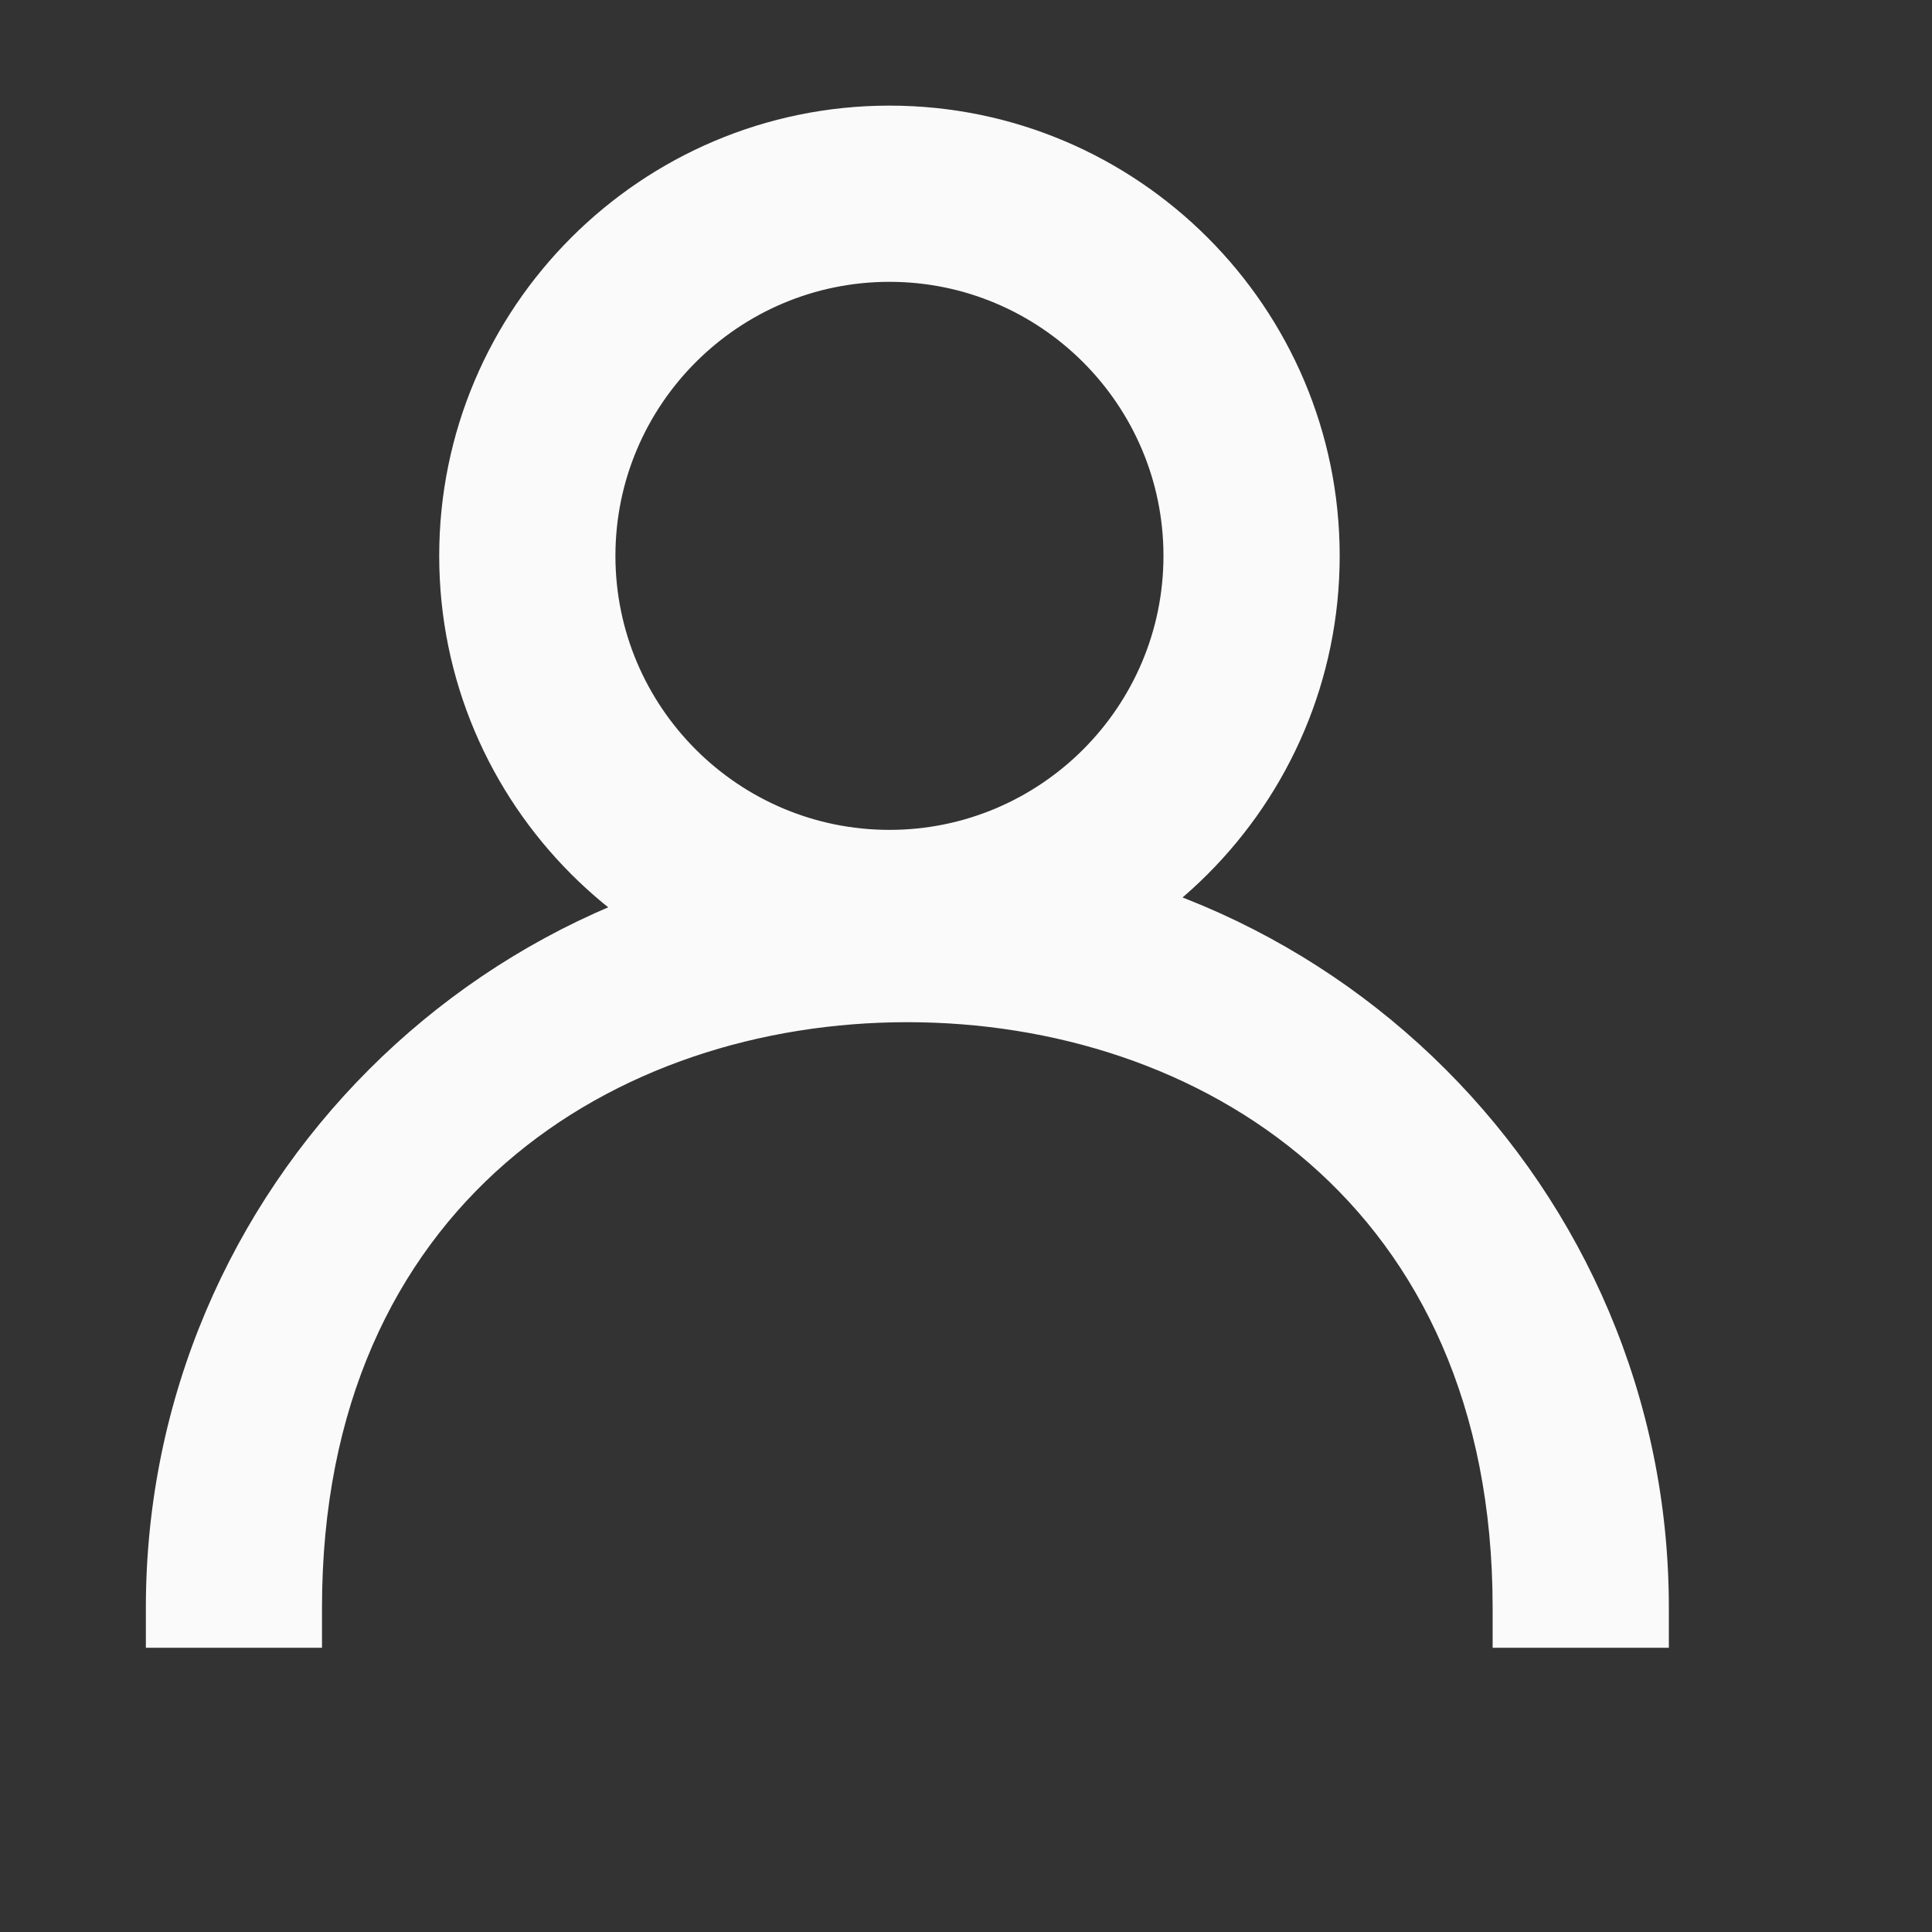
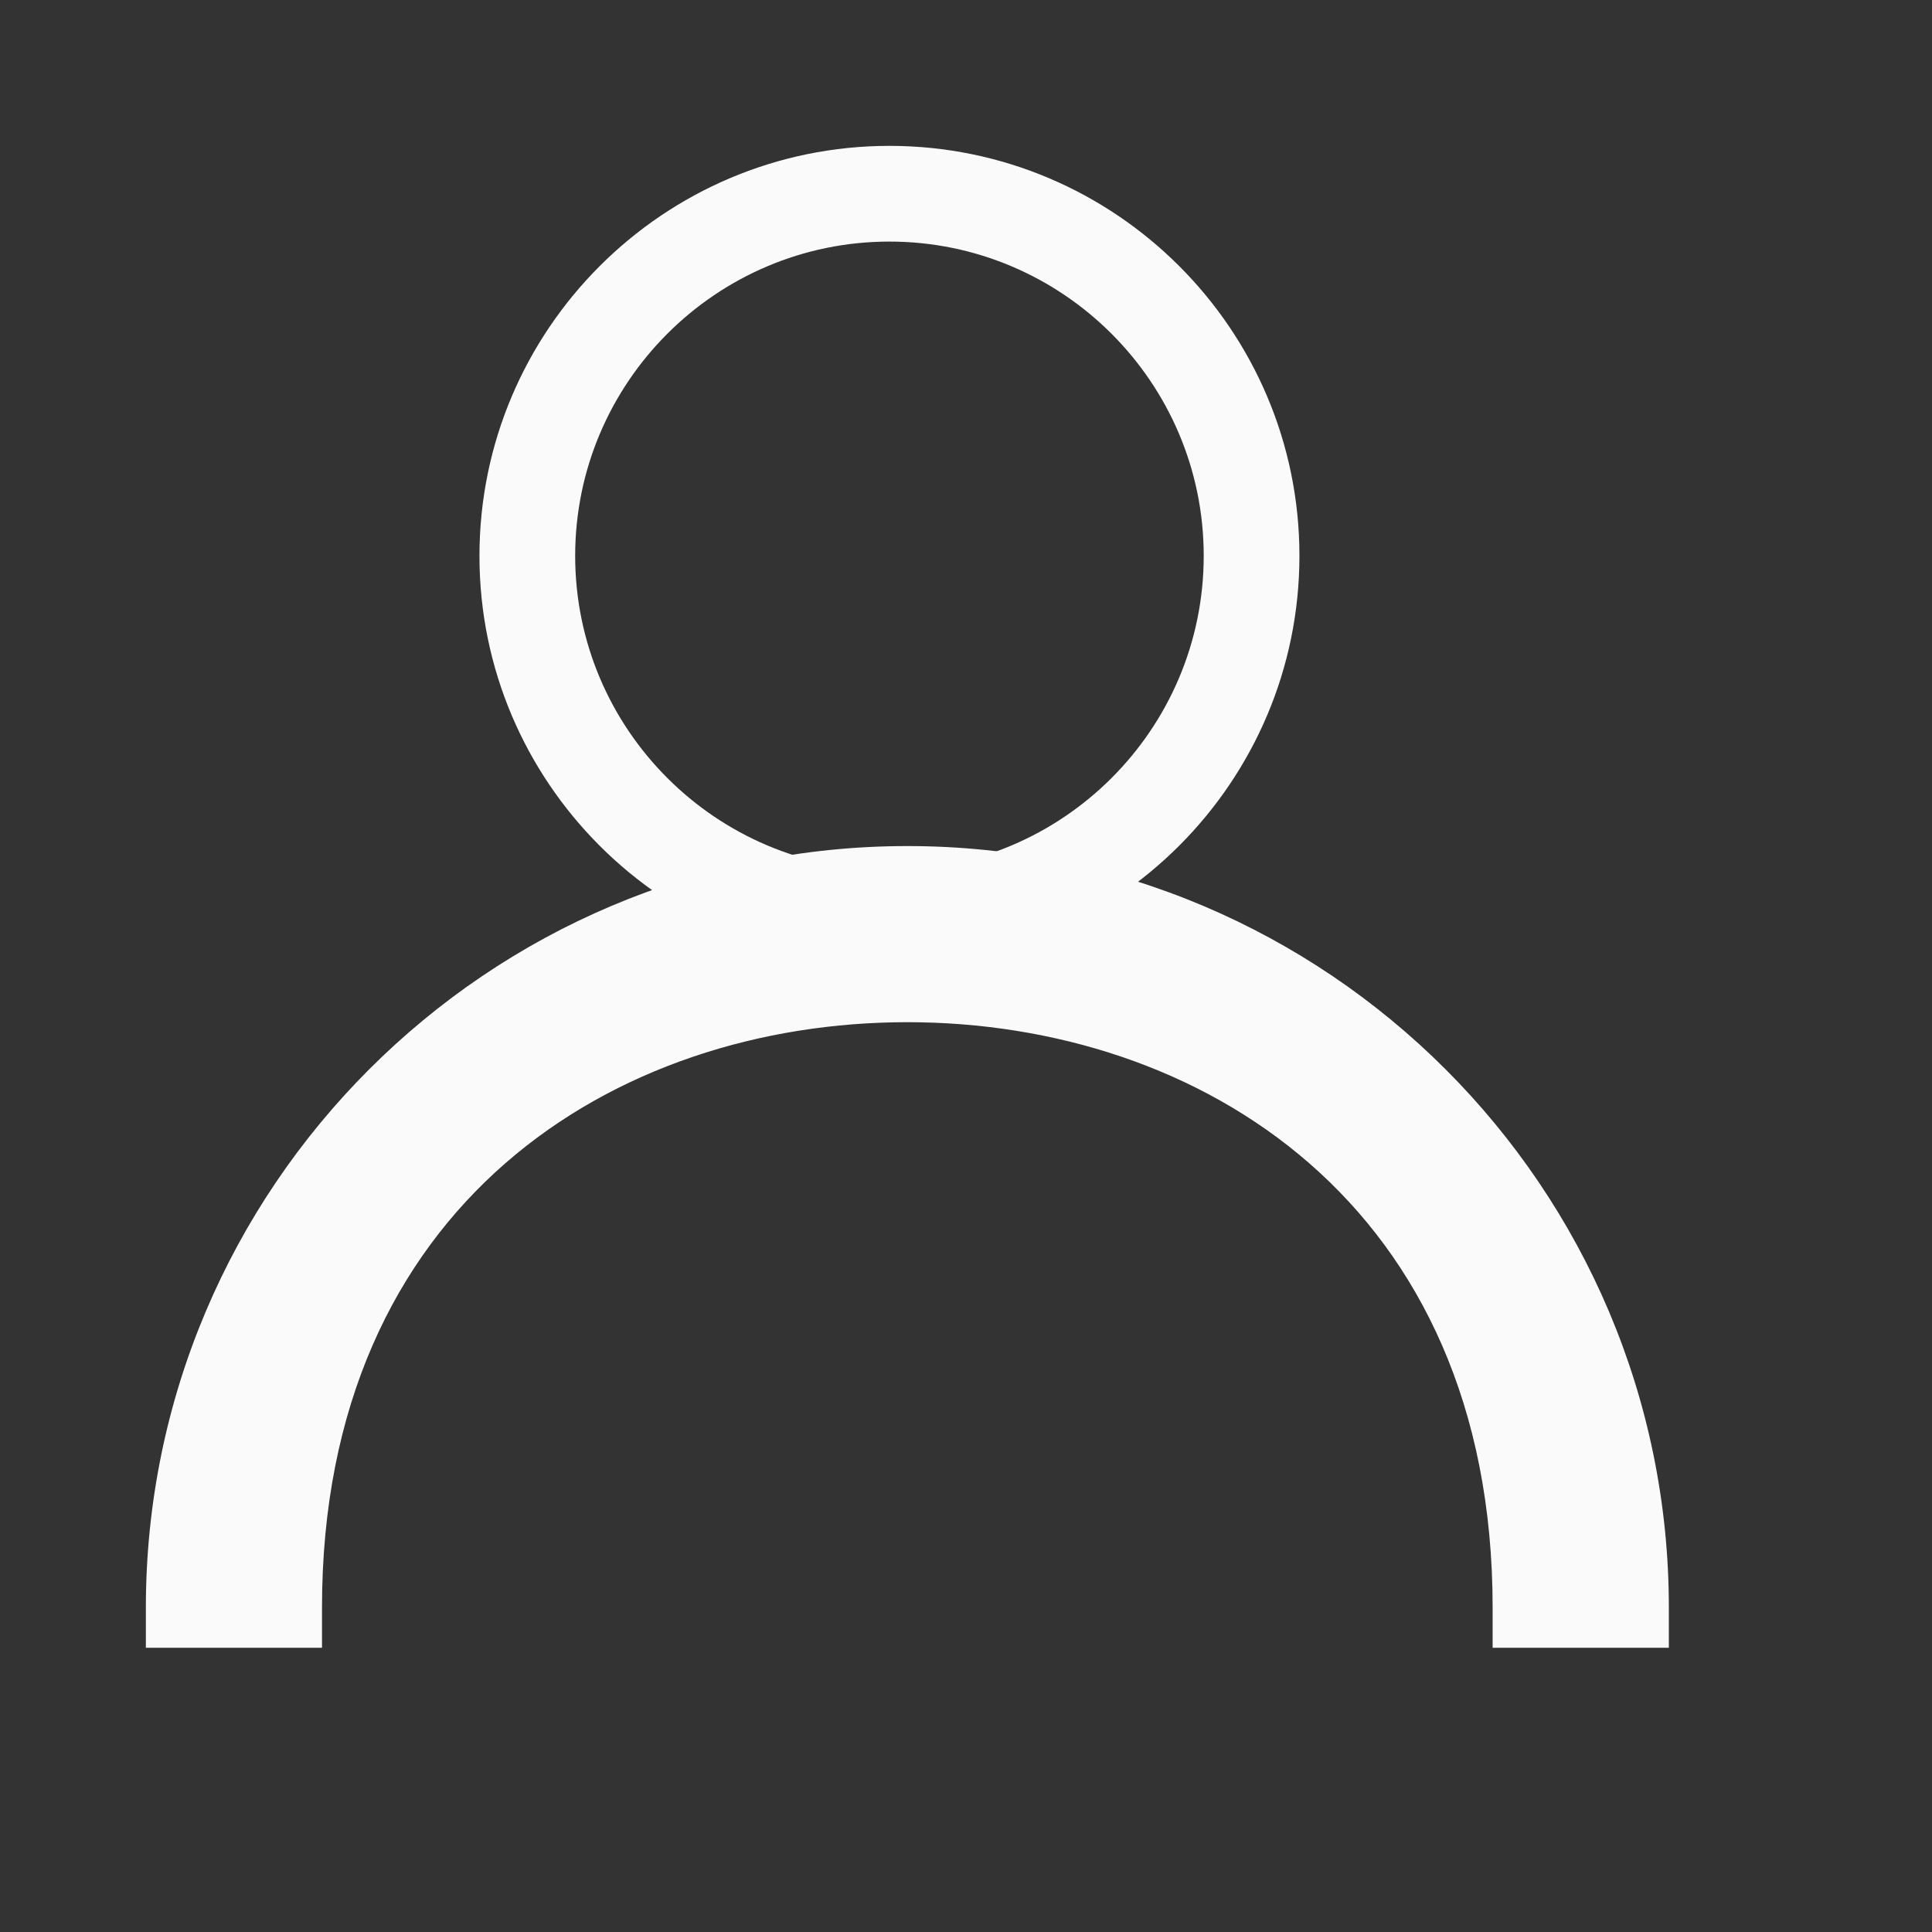
<svg xmlns="http://www.w3.org/2000/svg" version="1.1" x="0px" y="0px" width="24px" height="24px" viewBox="-1.812 -1.312 24 24" overflow="visible" enable-background="new -1.812 -1.312 24 24" xml:space="preserve">
  <rect x="-1.812" y="-1.312" width="24" height="24" fill="#333333" stroke="none" />
  <defs>
</defs>
  <path fill="#FAFAFA" d="M9.237,10.688c-2.809,0-5.093-2.286-5.093-5.094c0-2.808,2.284-5.094,5.093-5.094  c2.809,0,5.093,2.285,5.093,5.093C14.33,8.401,12.045,10.688,9.237,10.688z M9.237,1.689c-2.152,0-3.904,1.751-3.904,3.904  c0,2.153,1.751,3.904,3.904,3.904c2.154,0,3.904-1.751,3.904-3.904C13.141,3.441,11.389,1.689,9.237,1.689z" />
-   <path fill="#FAFAFA" d="M9.237,11.188c-3.084,0-5.593-2.51-5.593-5.595S6.153,0,9.237,0c3.084,0,5.593,2.509,5.593,5.593  C14.83,8.678,12.321,11.188,9.237,11.188z M9.237,1C6.705,1,4.644,3.061,4.644,5.594s2.061,4.594,4.593,4.594  c2.533,0,4.593-2.062,4.593-4.595C13.83,3.061,11.77,1,9.237,1z M9.237,9.997c-2.428,0-4.404-1.976-4.404-4.404  c0-2.428,1.976-4.404,4.404-4.404s4.404,1.976,4.404,4.404C13.641,8.021,11.665,9.997,9.237,9.997z M9.237,2.189  c-1.877,0-3.404,1.527-3.404,3.404S7.36,8.997,9.237,8.997c1.876,0,3.404-1.527,3.404-3.404S11.113,2.189,9.237,2.189z" />
  <path fill="#FAFAFA" d="M18.419,18.657H17.23c0-5-3.485-7.77-7.771-7.77s-7.771,2.77-7.771,7.77H0.5c0-5,4.02-8.959,8.96-8.959  C14.4,9.698,18.419,13.657,18.419,18.657z" />
  <path fill="#FAFAFA" d="M18.919,19.157H16.73v-0.5c0-5.022-3.651-7.271-7.271-7.271s-7.271,2.248-7.271,7.271v0.5H0v-0.5  c0-5.216,4.244-9.459,9.46-9.459c5.216,0,9.459,4.243,9.459,9.459V19.157z M17.719,18.157h0.186c-0.1-1.695-0.7-3.258-1.656-4.542  C17.119,14.85,17.637,16.391,17.719,18.157z M1.015,18.157h0.186c0.082-1.771,0.602-3.315,1.478-4.552  C1.718,14.891,1.114,16.458,1.015,18.157z M9.46,10.198c-1.892,0-3.642,0.625-5.052,1.678c1.351-0.956,3.071-1.489,5.052-1.489  c1.978,0,3.696,0.531,5.047,1.485C13.097,10.821,11.35,10.198,9.46,10.198z" />
</svg>